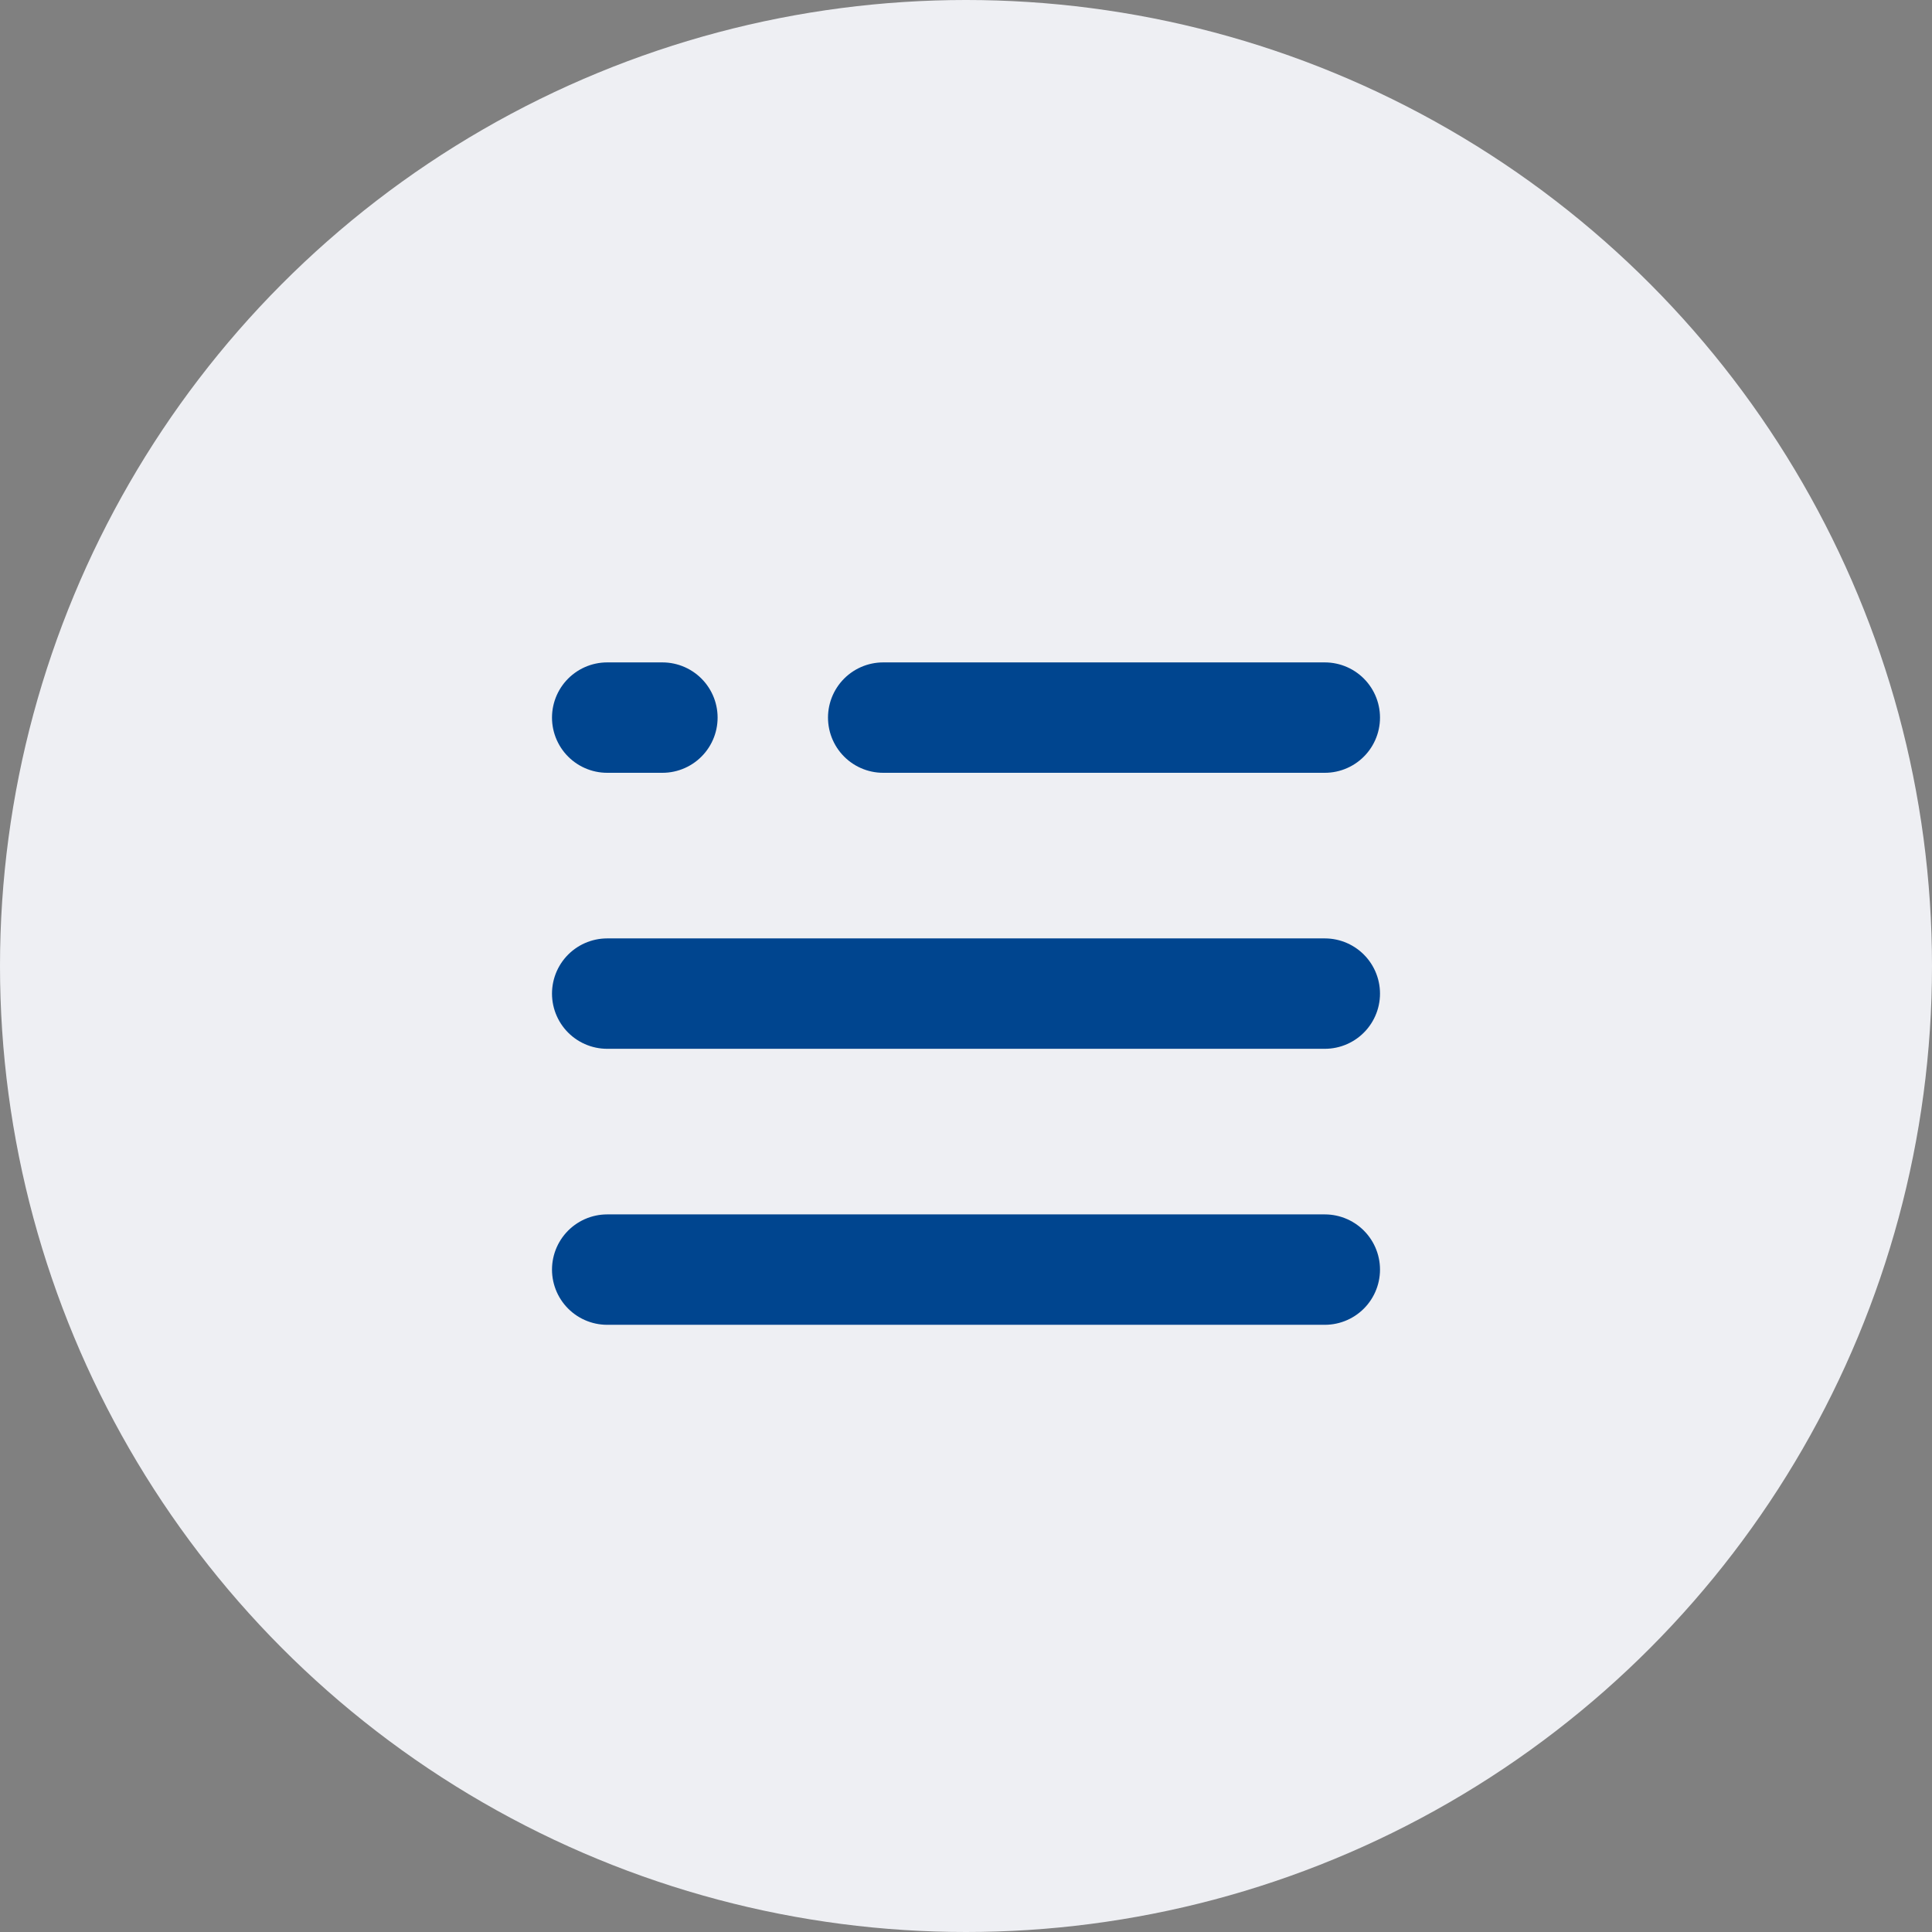
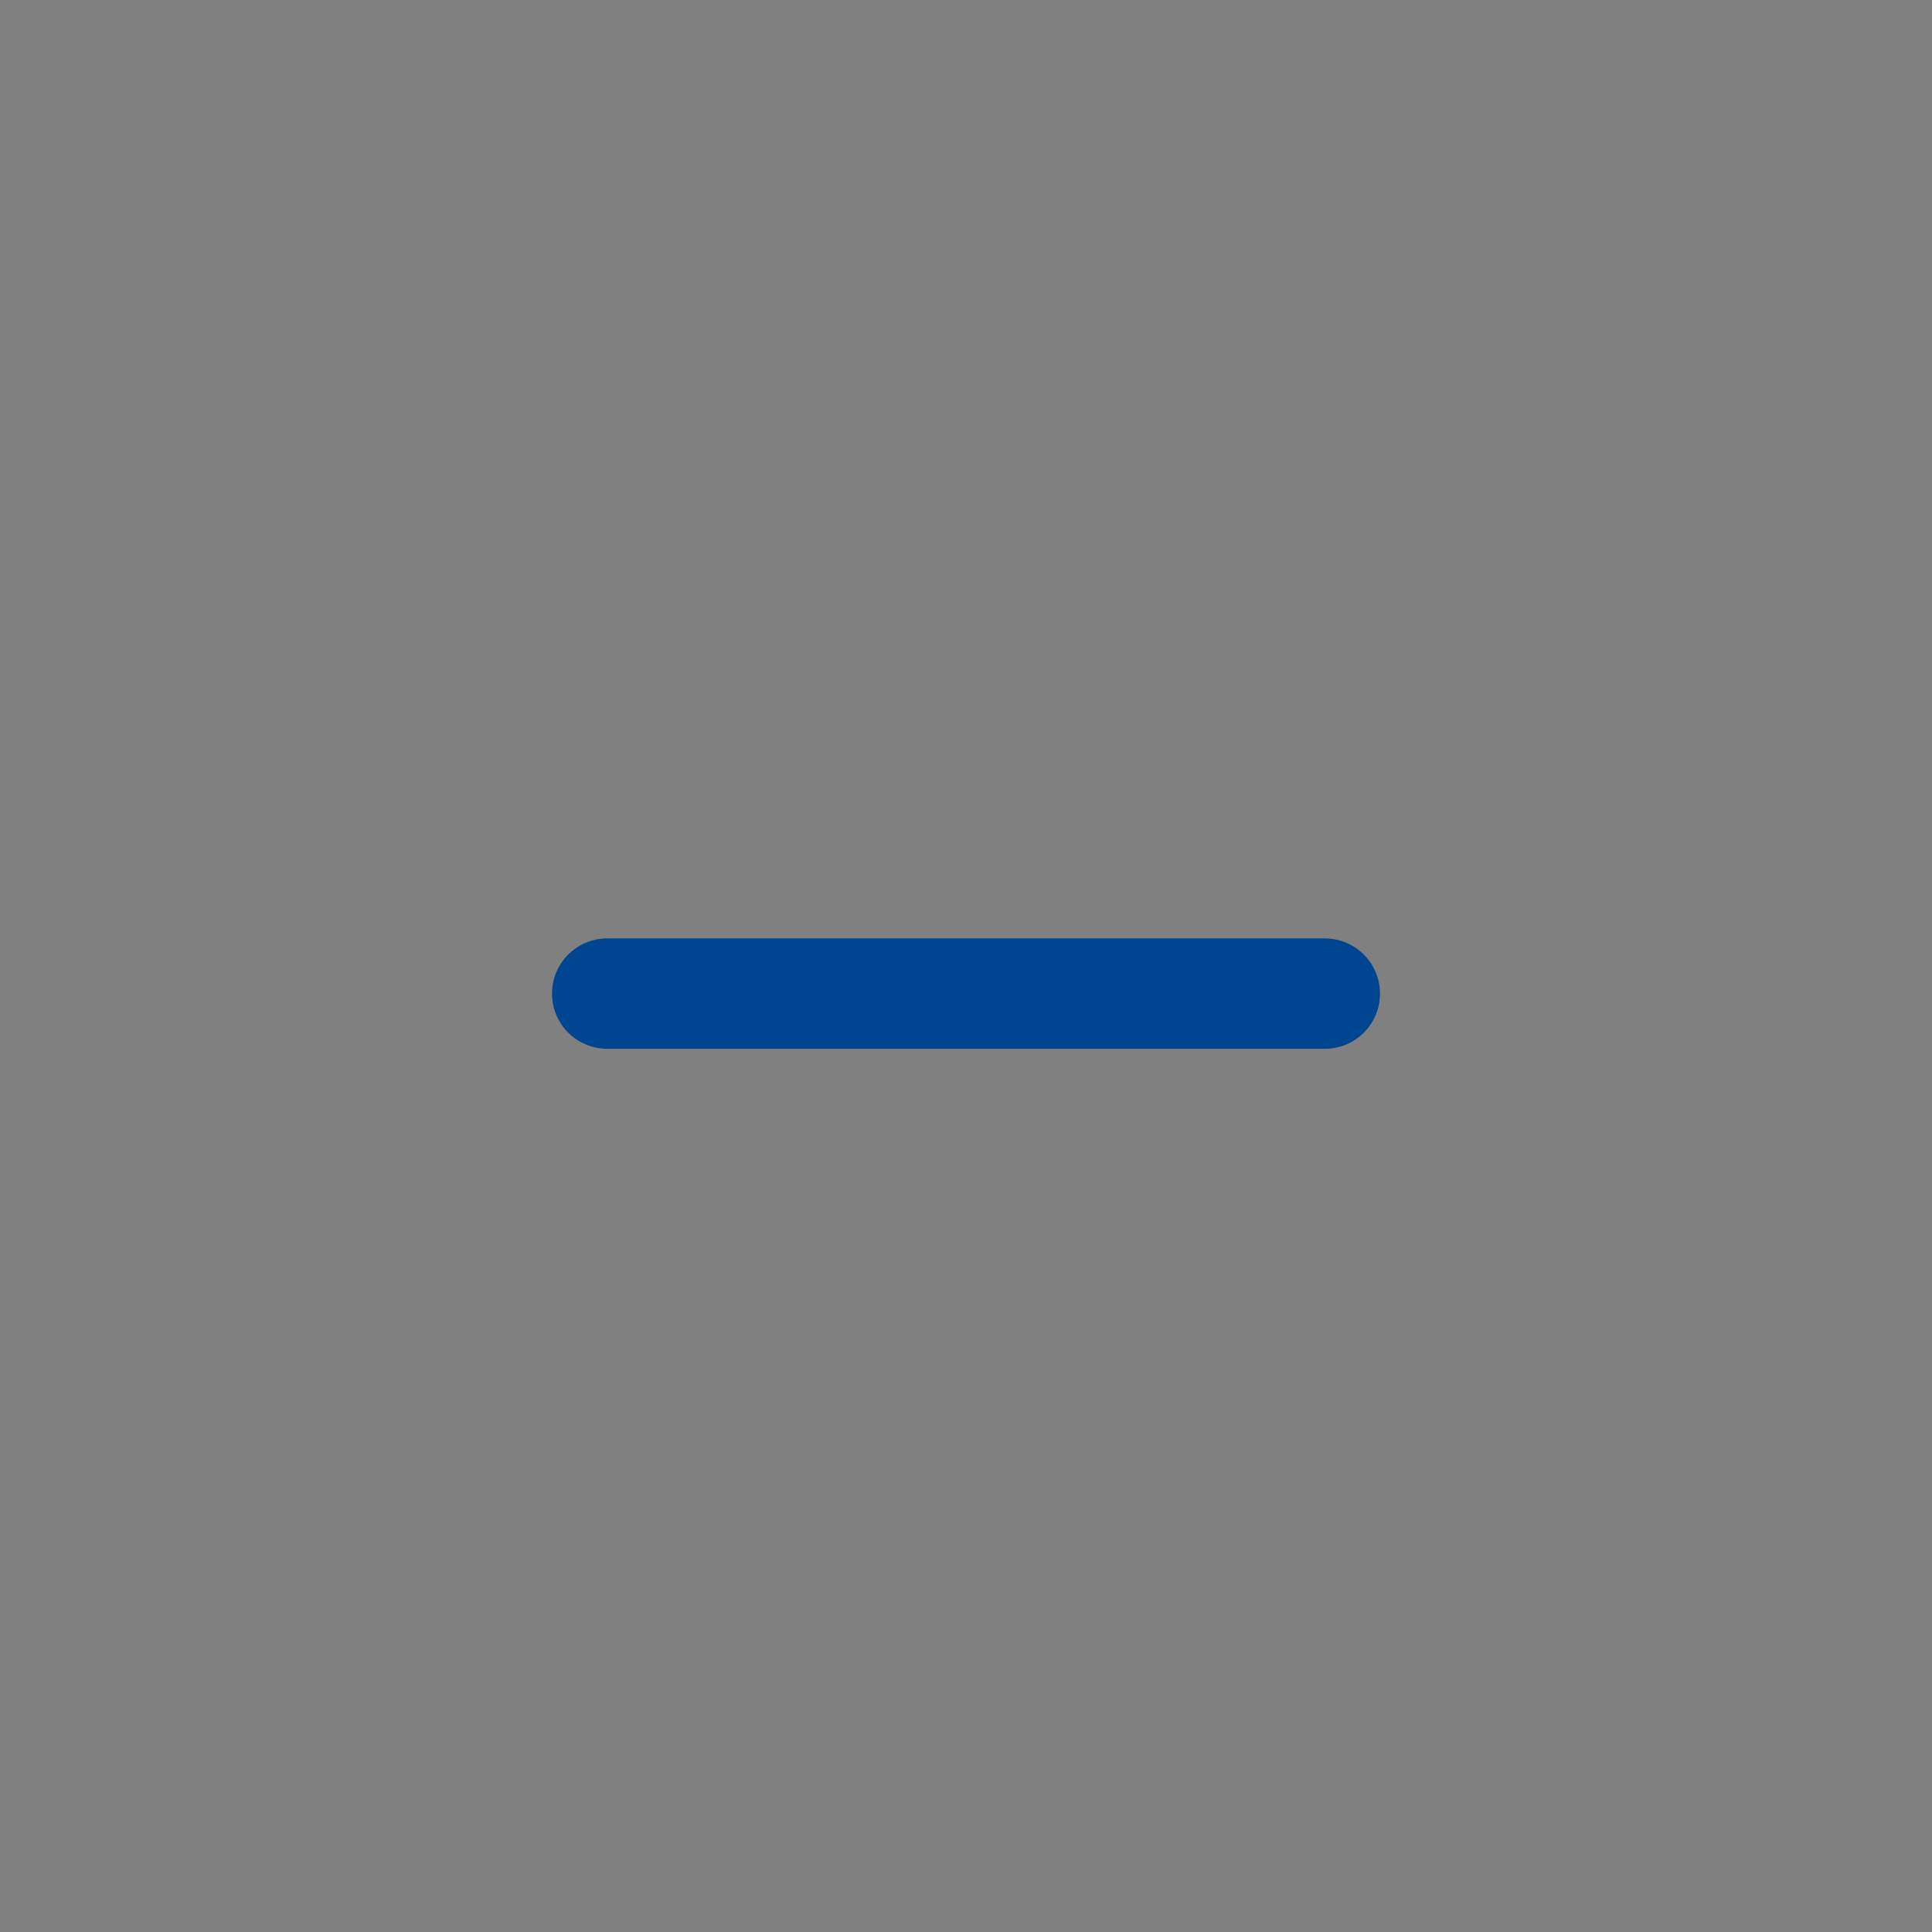
<svg xmlns="http://www.w3.org/2000/svg" width="35px" height="35px" viewBox="0 0 35 35" version="1.1">
  <rect x="0" y="0" width="35" height="35" fill="#808080" stroke="none" />
  <title>Menu</title>
  <desc>Created with Sketch.</desc>
  <g id="Menu" stroke="none" stroke-width="1" fill="none" fill-rule="evenodd">
    <g fill-rule="nonzero">
-       <circle id="Oval" fill="#EEEFF3" cx="17.5" cy="17.5" r="17.5" />
      <g id="Group" transform="translate(11, 12)" stroke="#00458f" stroke-linecap="round" stroke-linejoin="round" stroke-width="2">
-         <path d="M0,1 L1,1" id="Line" />
-         <path d="M5,1 L13,1" id="Line" />
        <path d="M0,6 L13,6" id="Line-Copy" />
-         <path d="M0,11 L13,11" id="Line-Copy-2" />
      </g>
    </g>
    <path d="M-90.83,-70.865 L23.98,-70.865 C-28.73,6.582 -63.383,57.655 -79.98,82.352 C-107.562,123.399 -154.507,138.675 -175.145,138.675 C-230.75,138.675 -253.068,119.473 -273.921,97.695 C-287.823,83.176 -313.787,34.62 -351.812,-47.971 C-312.345,12.067 -286.382,46.575 -273.921,55.554 C-255.23,69.022 -224.22,64.369 -205.154,57.707 C-186.089,51.045 -169.648,43.887 -147.023,14.534 C-135.092,-0.944 -116.361,-29.411 -90.83,-70.865 Z" id="Path-7" fill-opacity="0.15" fill="#FFFFFF" fill-rule="nonzero" />
  </g>
</svg>